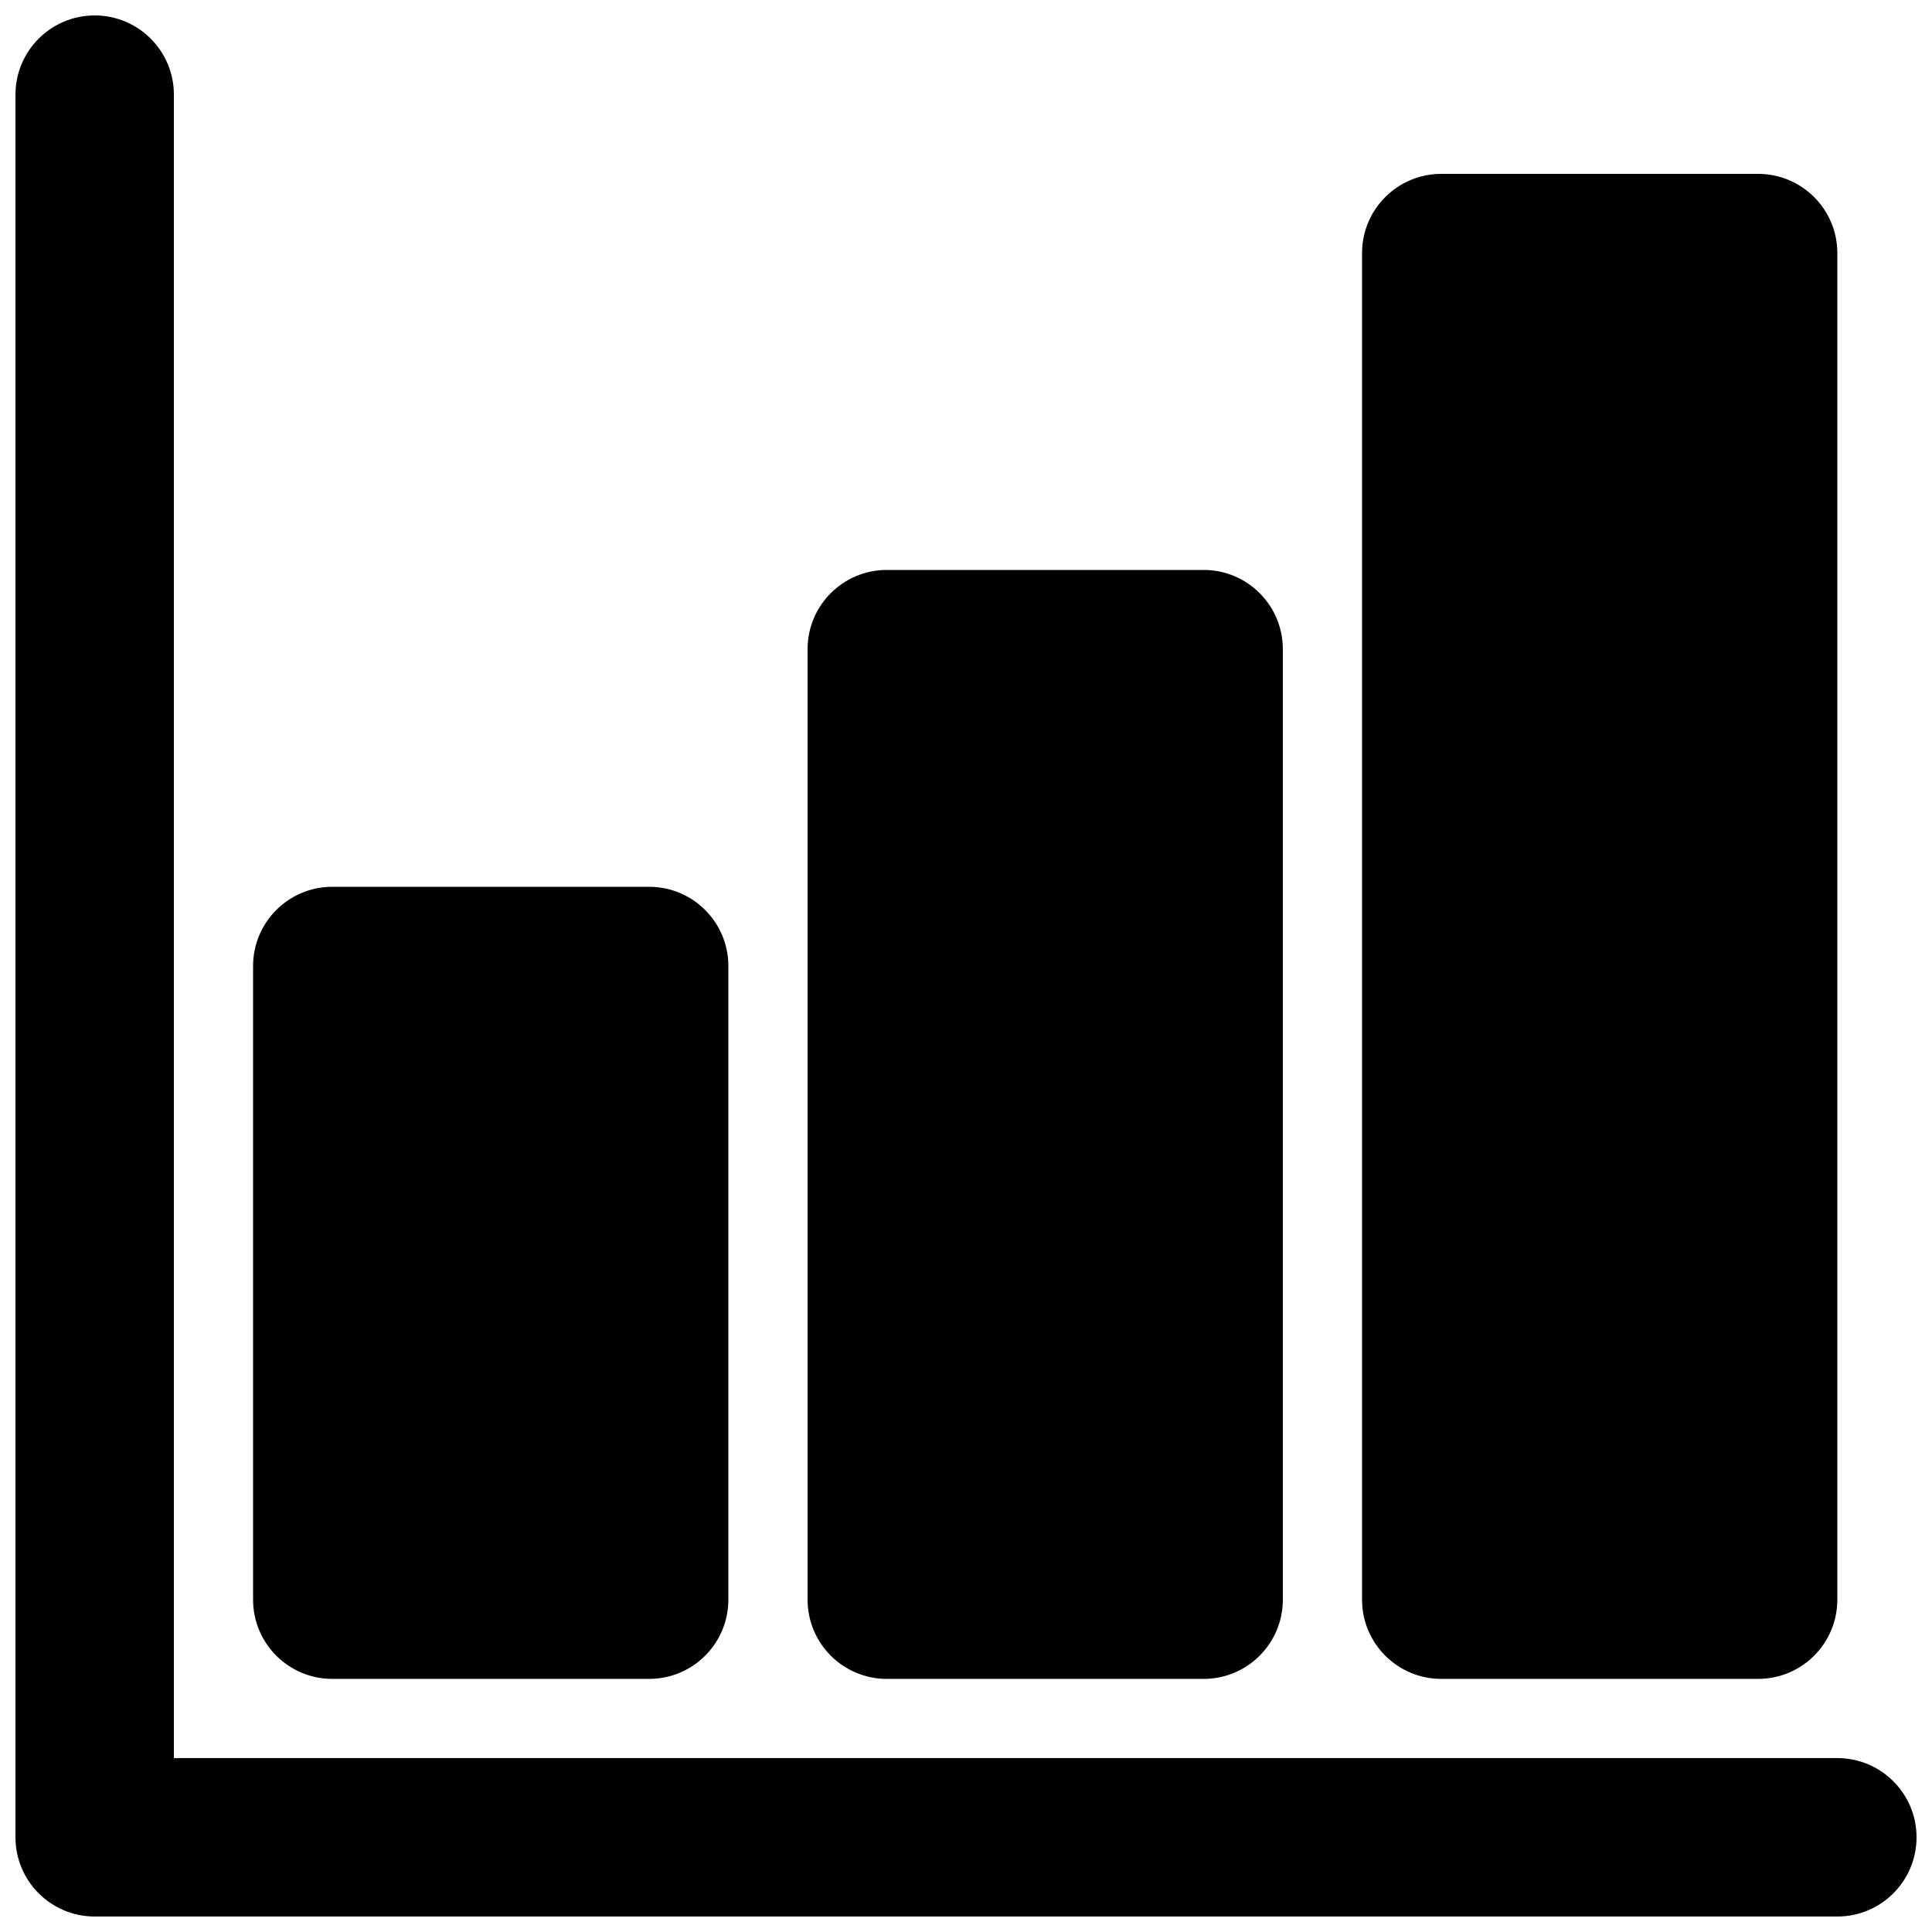
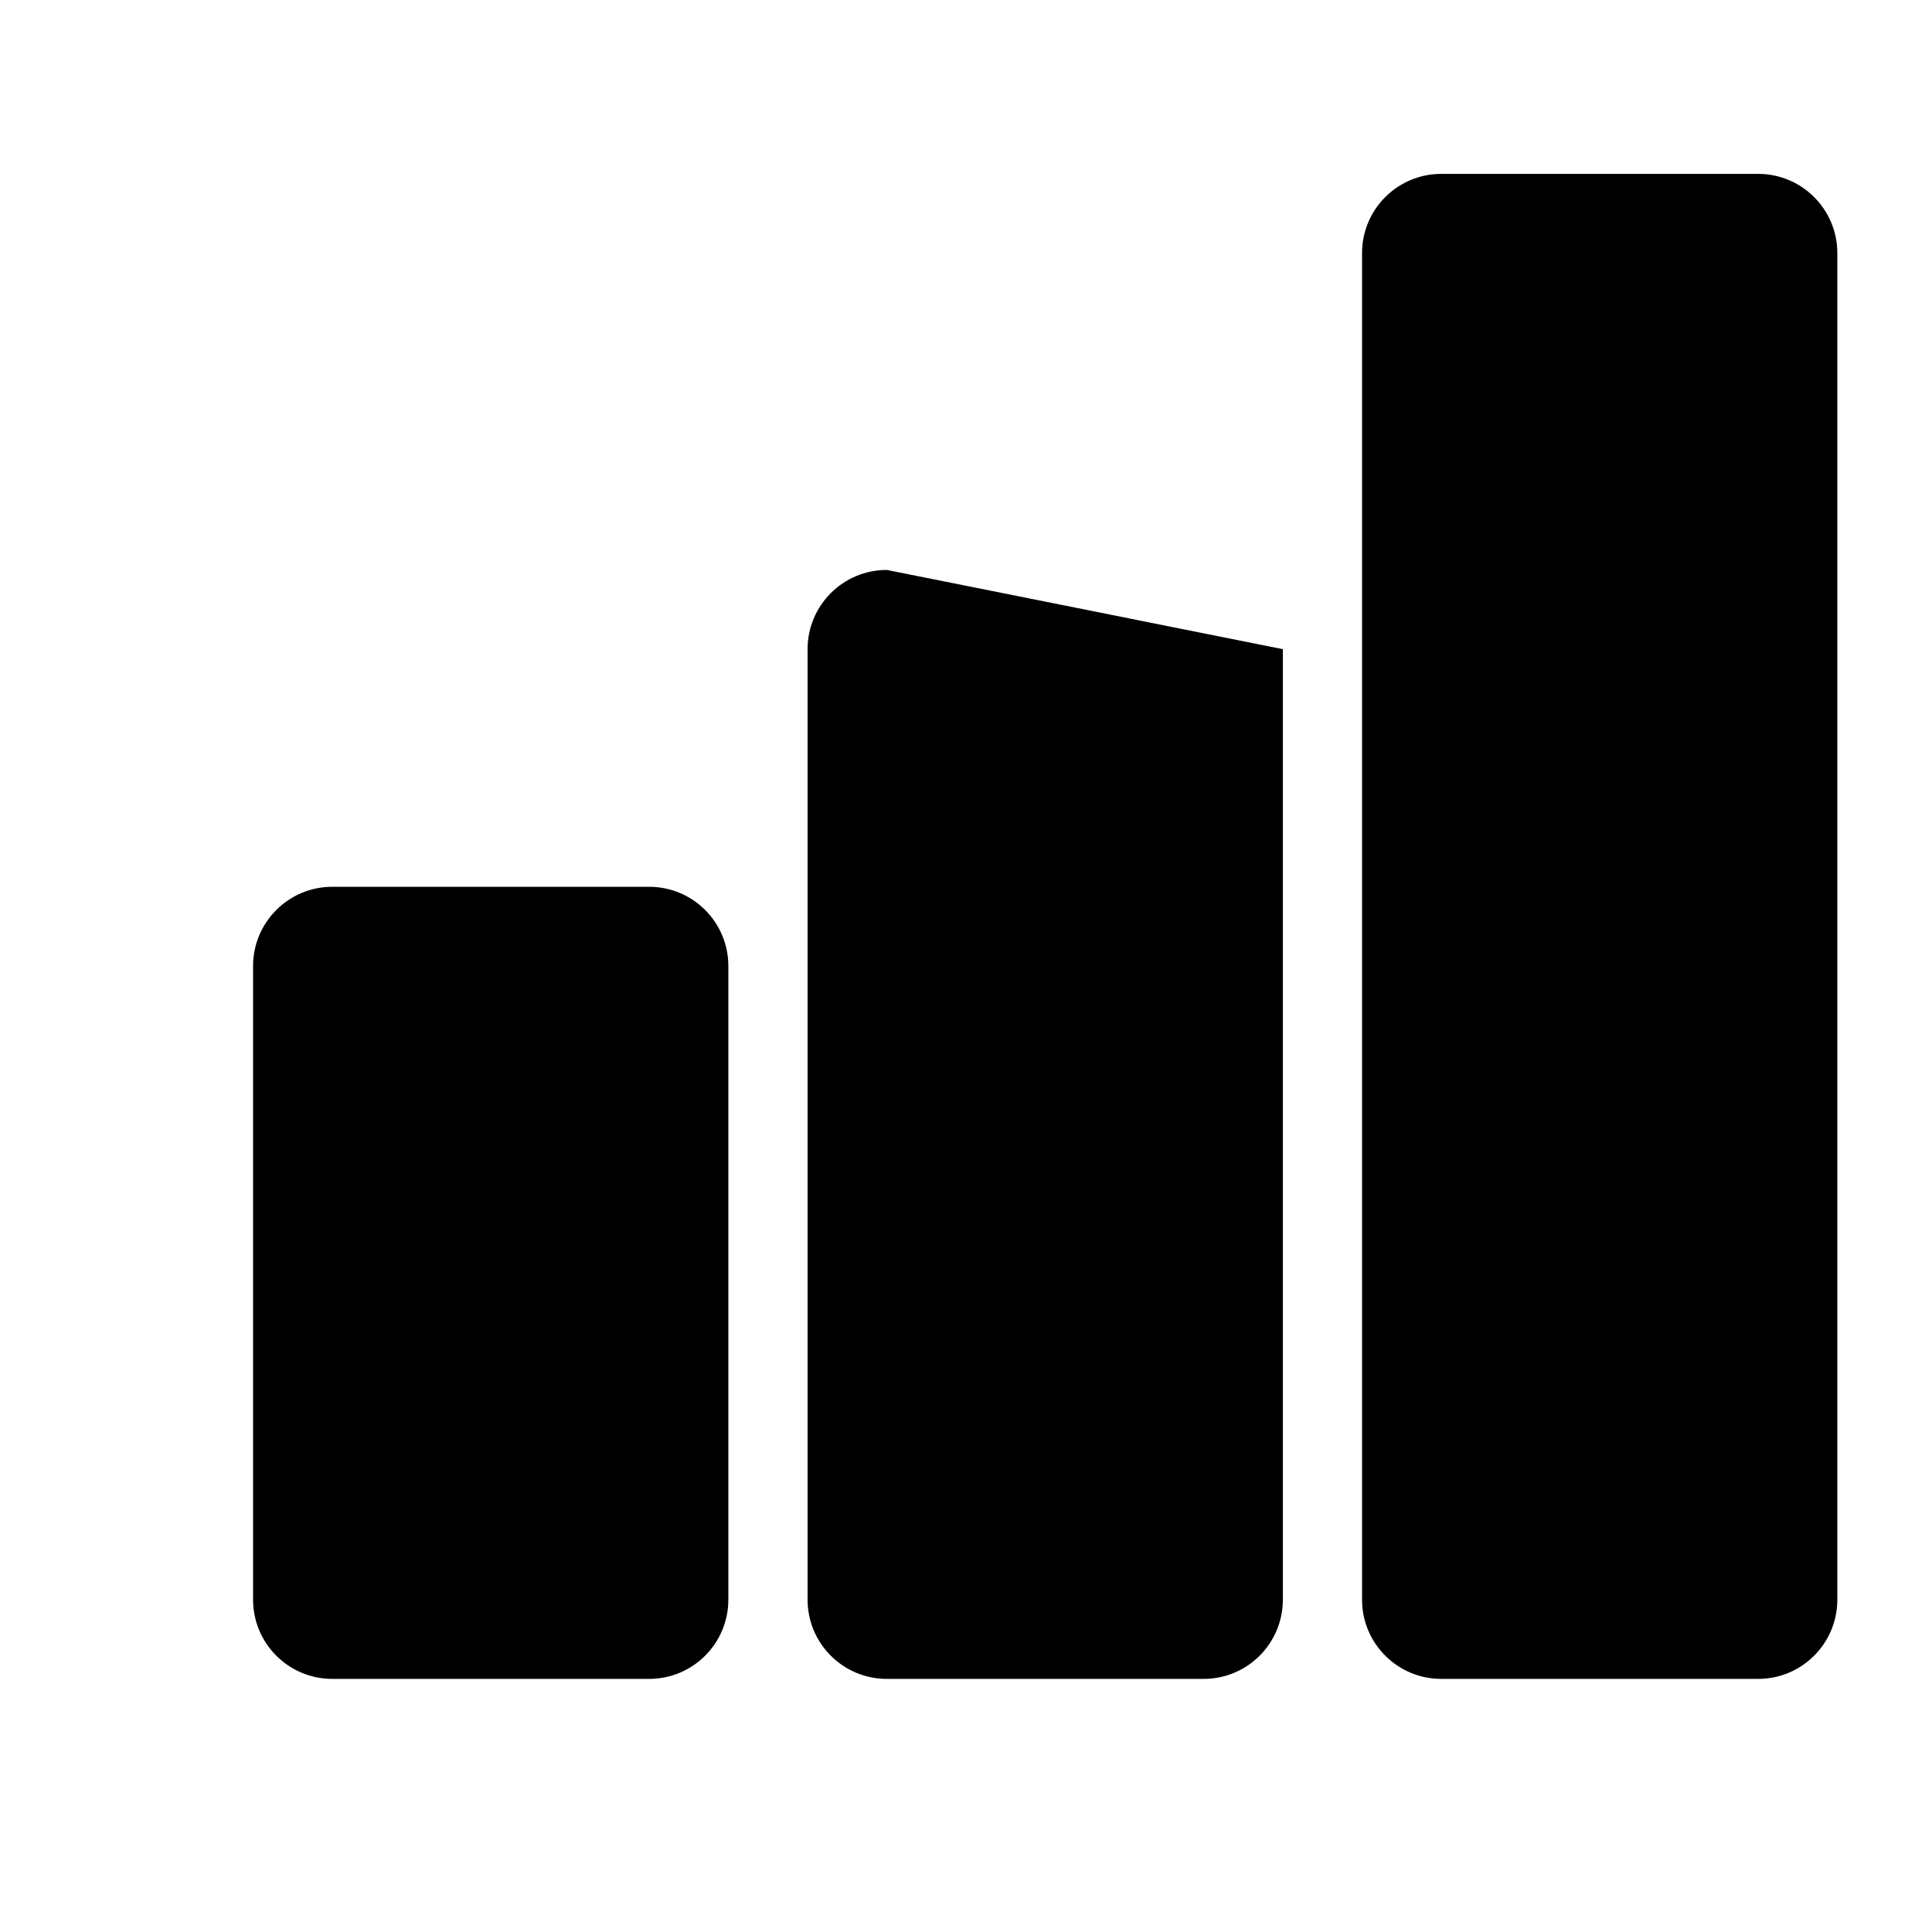
<svg xmlns="http://www.w3.org/2000/svg" width="800px" height="800px" version="1.1" viewBox="144 144 512 512">
  <defs>
    <clipPath id="a">
      <path d="m148.09 148.09h503.81v503.81h-503.81z" />
    </clipPath>
  </defs>
  <g clip-path="url(#a)">
-     <path d="m169.09 148.09c11.594 0 20.992 9.398 20.992 20.992v440.83h440.83c11.594 0 20.992 9.398 20.992 20.992s-9.398 20.992-20.992 20.992h-461.82c-11.594 0-20.992-9.398-20.992-20.992v-461.82c0-11.594 9.398-20.992 20.992-20.992z" />
-   </g>
+     </g>
  <path d="m232.06 379.01c-11.594 0-20.992 9.398-20.992 20.992v167.93c0 11.594 9.398 20.992 20.992 20.992h83.969c11.594 0 20.992-9.398 20.992-20.992v-167.93c0-11.594-9.398-20.992-20.992-20.992z" />
-   <path d="m379.01 295.04c-11.594 0-20.992 9.398-20.992 20.992v251.9c0 11.594 9.398 20.992 20.992 20.992h83.969c11.594 0 20.988-9.398 20.988-20.992v-251.9c0-11.594-9.395-20.992-20.988-20.992z" />
+   <path d="m379.01 295.04c-11.594 0-20.992 9.398-20.992 20.992v251.9c0 11.594 9.398 20.992 20.992 20.992h83.969c11.594 0 20.988-9.398 20.988-20.992v-251.9z" />
  <path d="m525.95 190.08c-11.594 0-20.992 9.398-20.992 20.992v356.86c0 11.594 9.398 20.992 20.992 20.992h83.969c11.594 0 20.992-9.398 20.992-20.992v-356.86c0-11.594-9.398-20.992-20.992-20.992z" />
</svg>